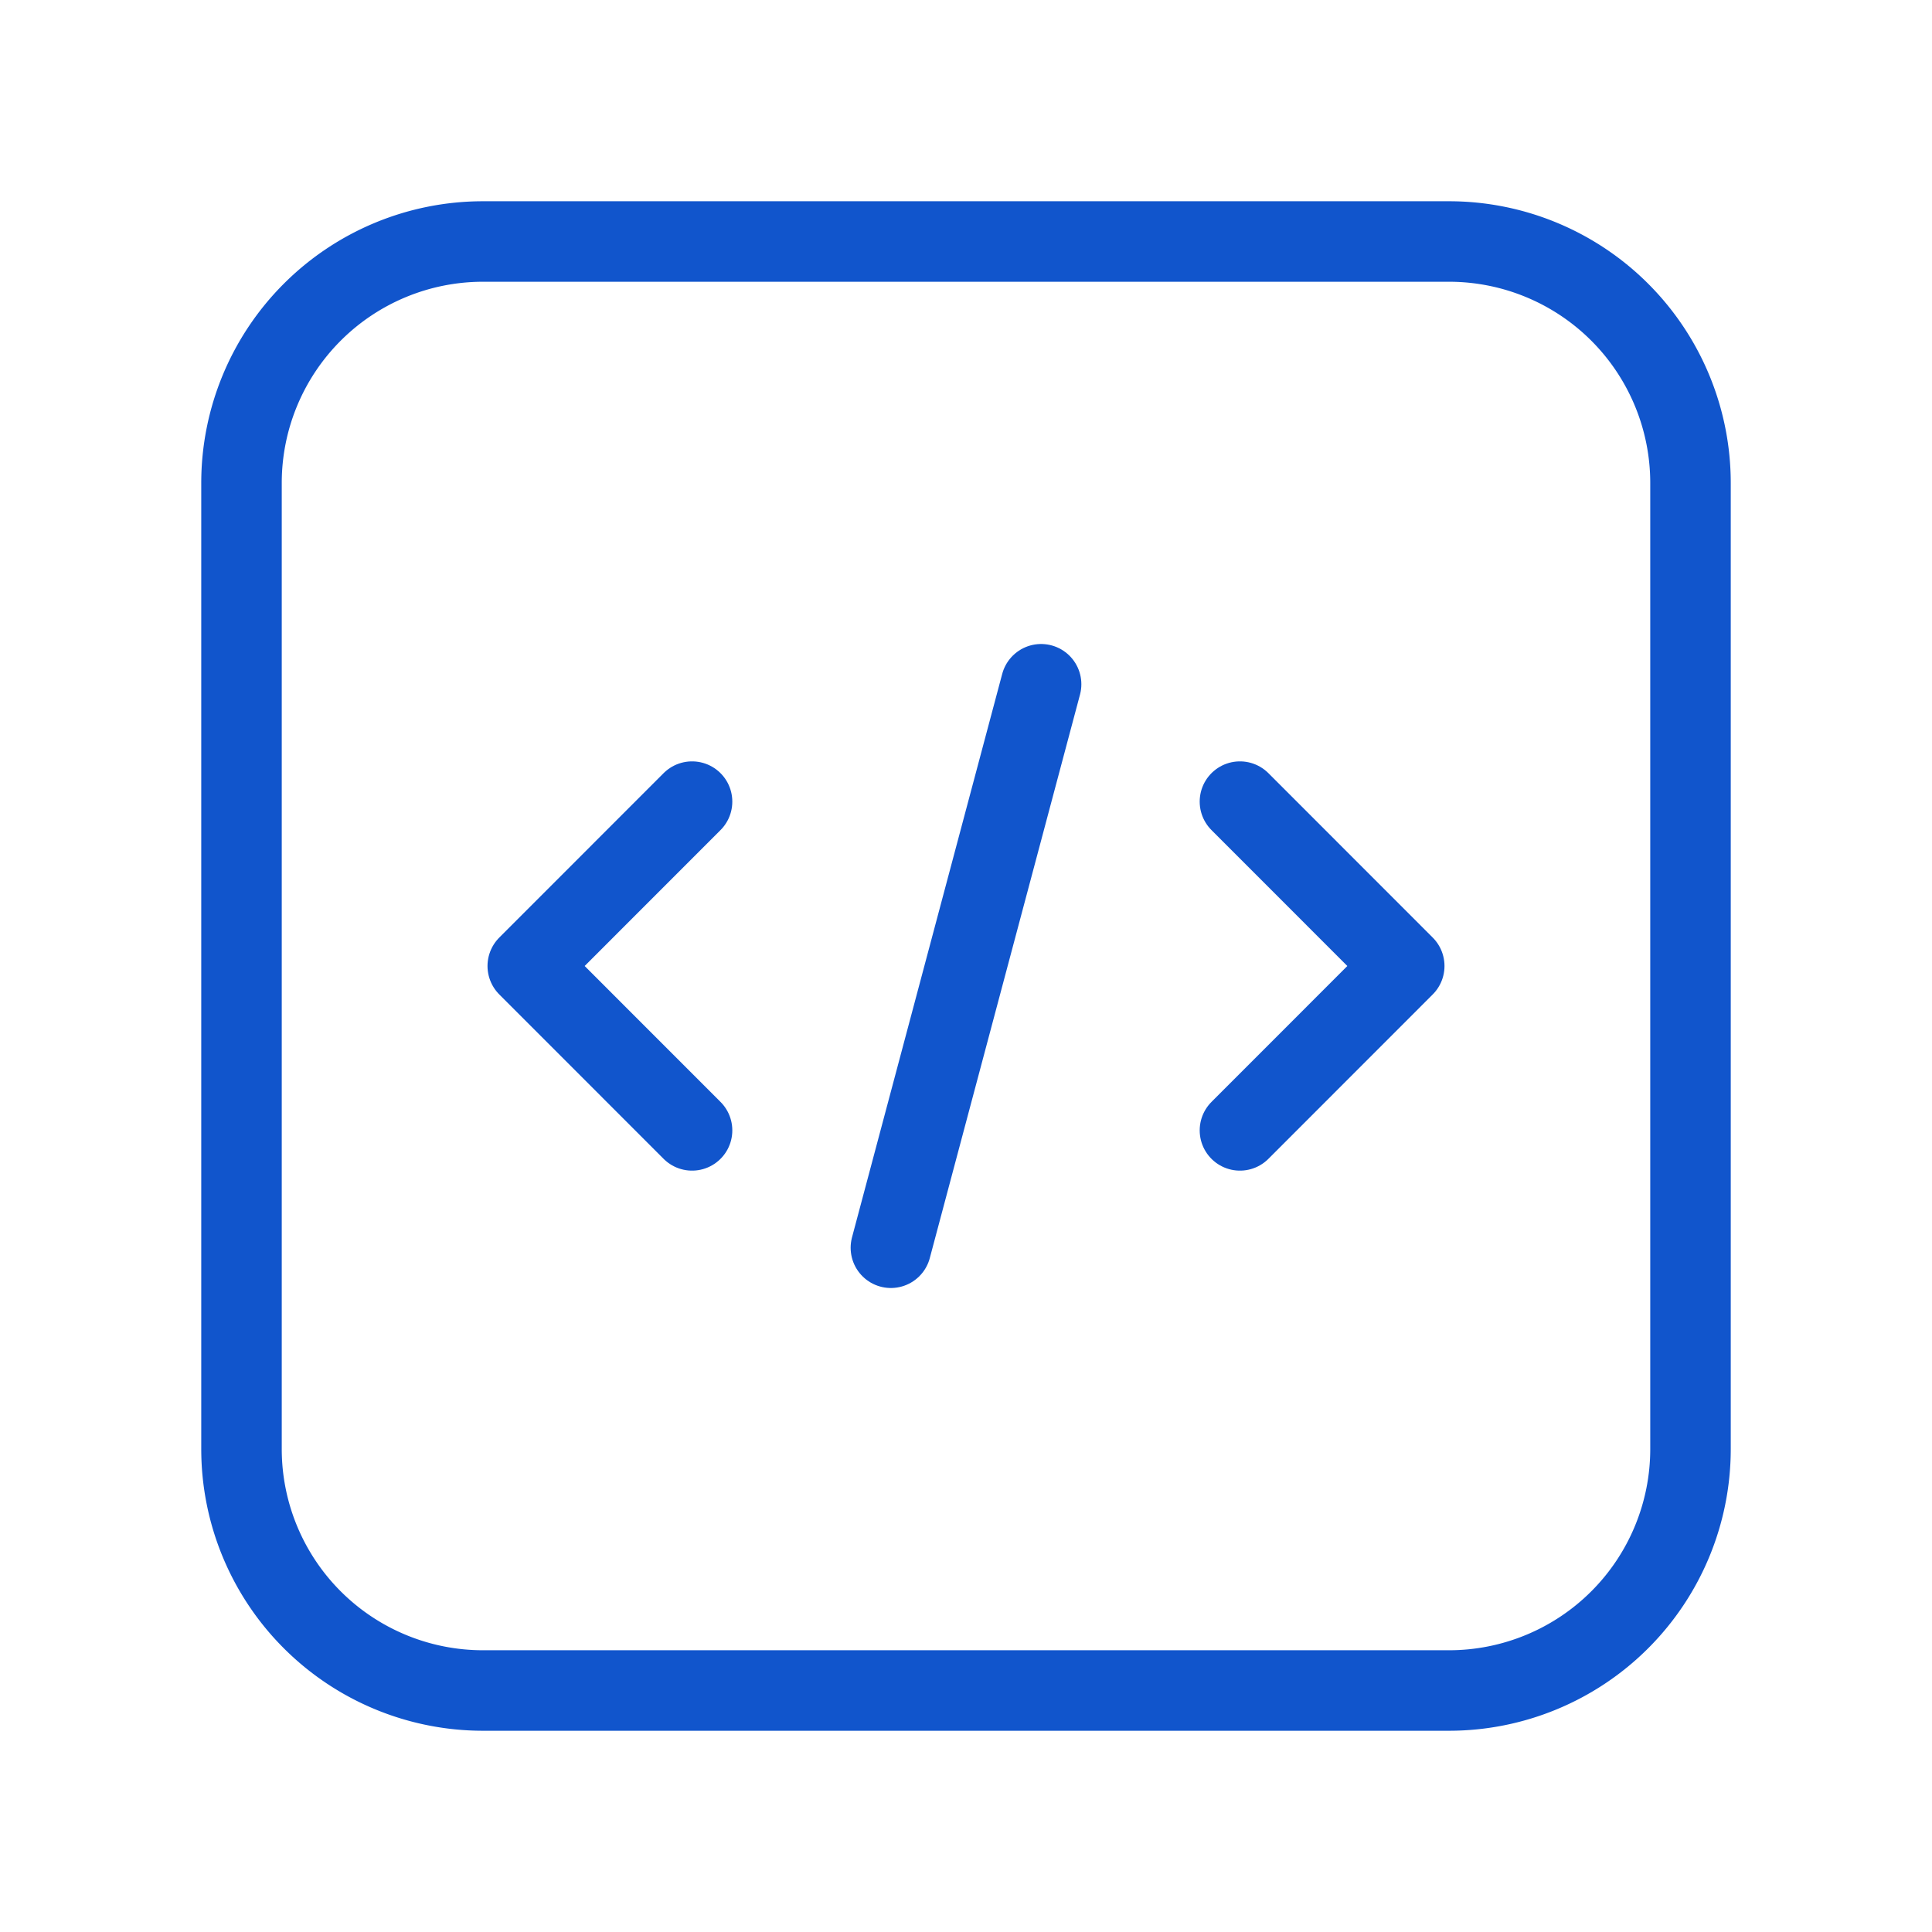
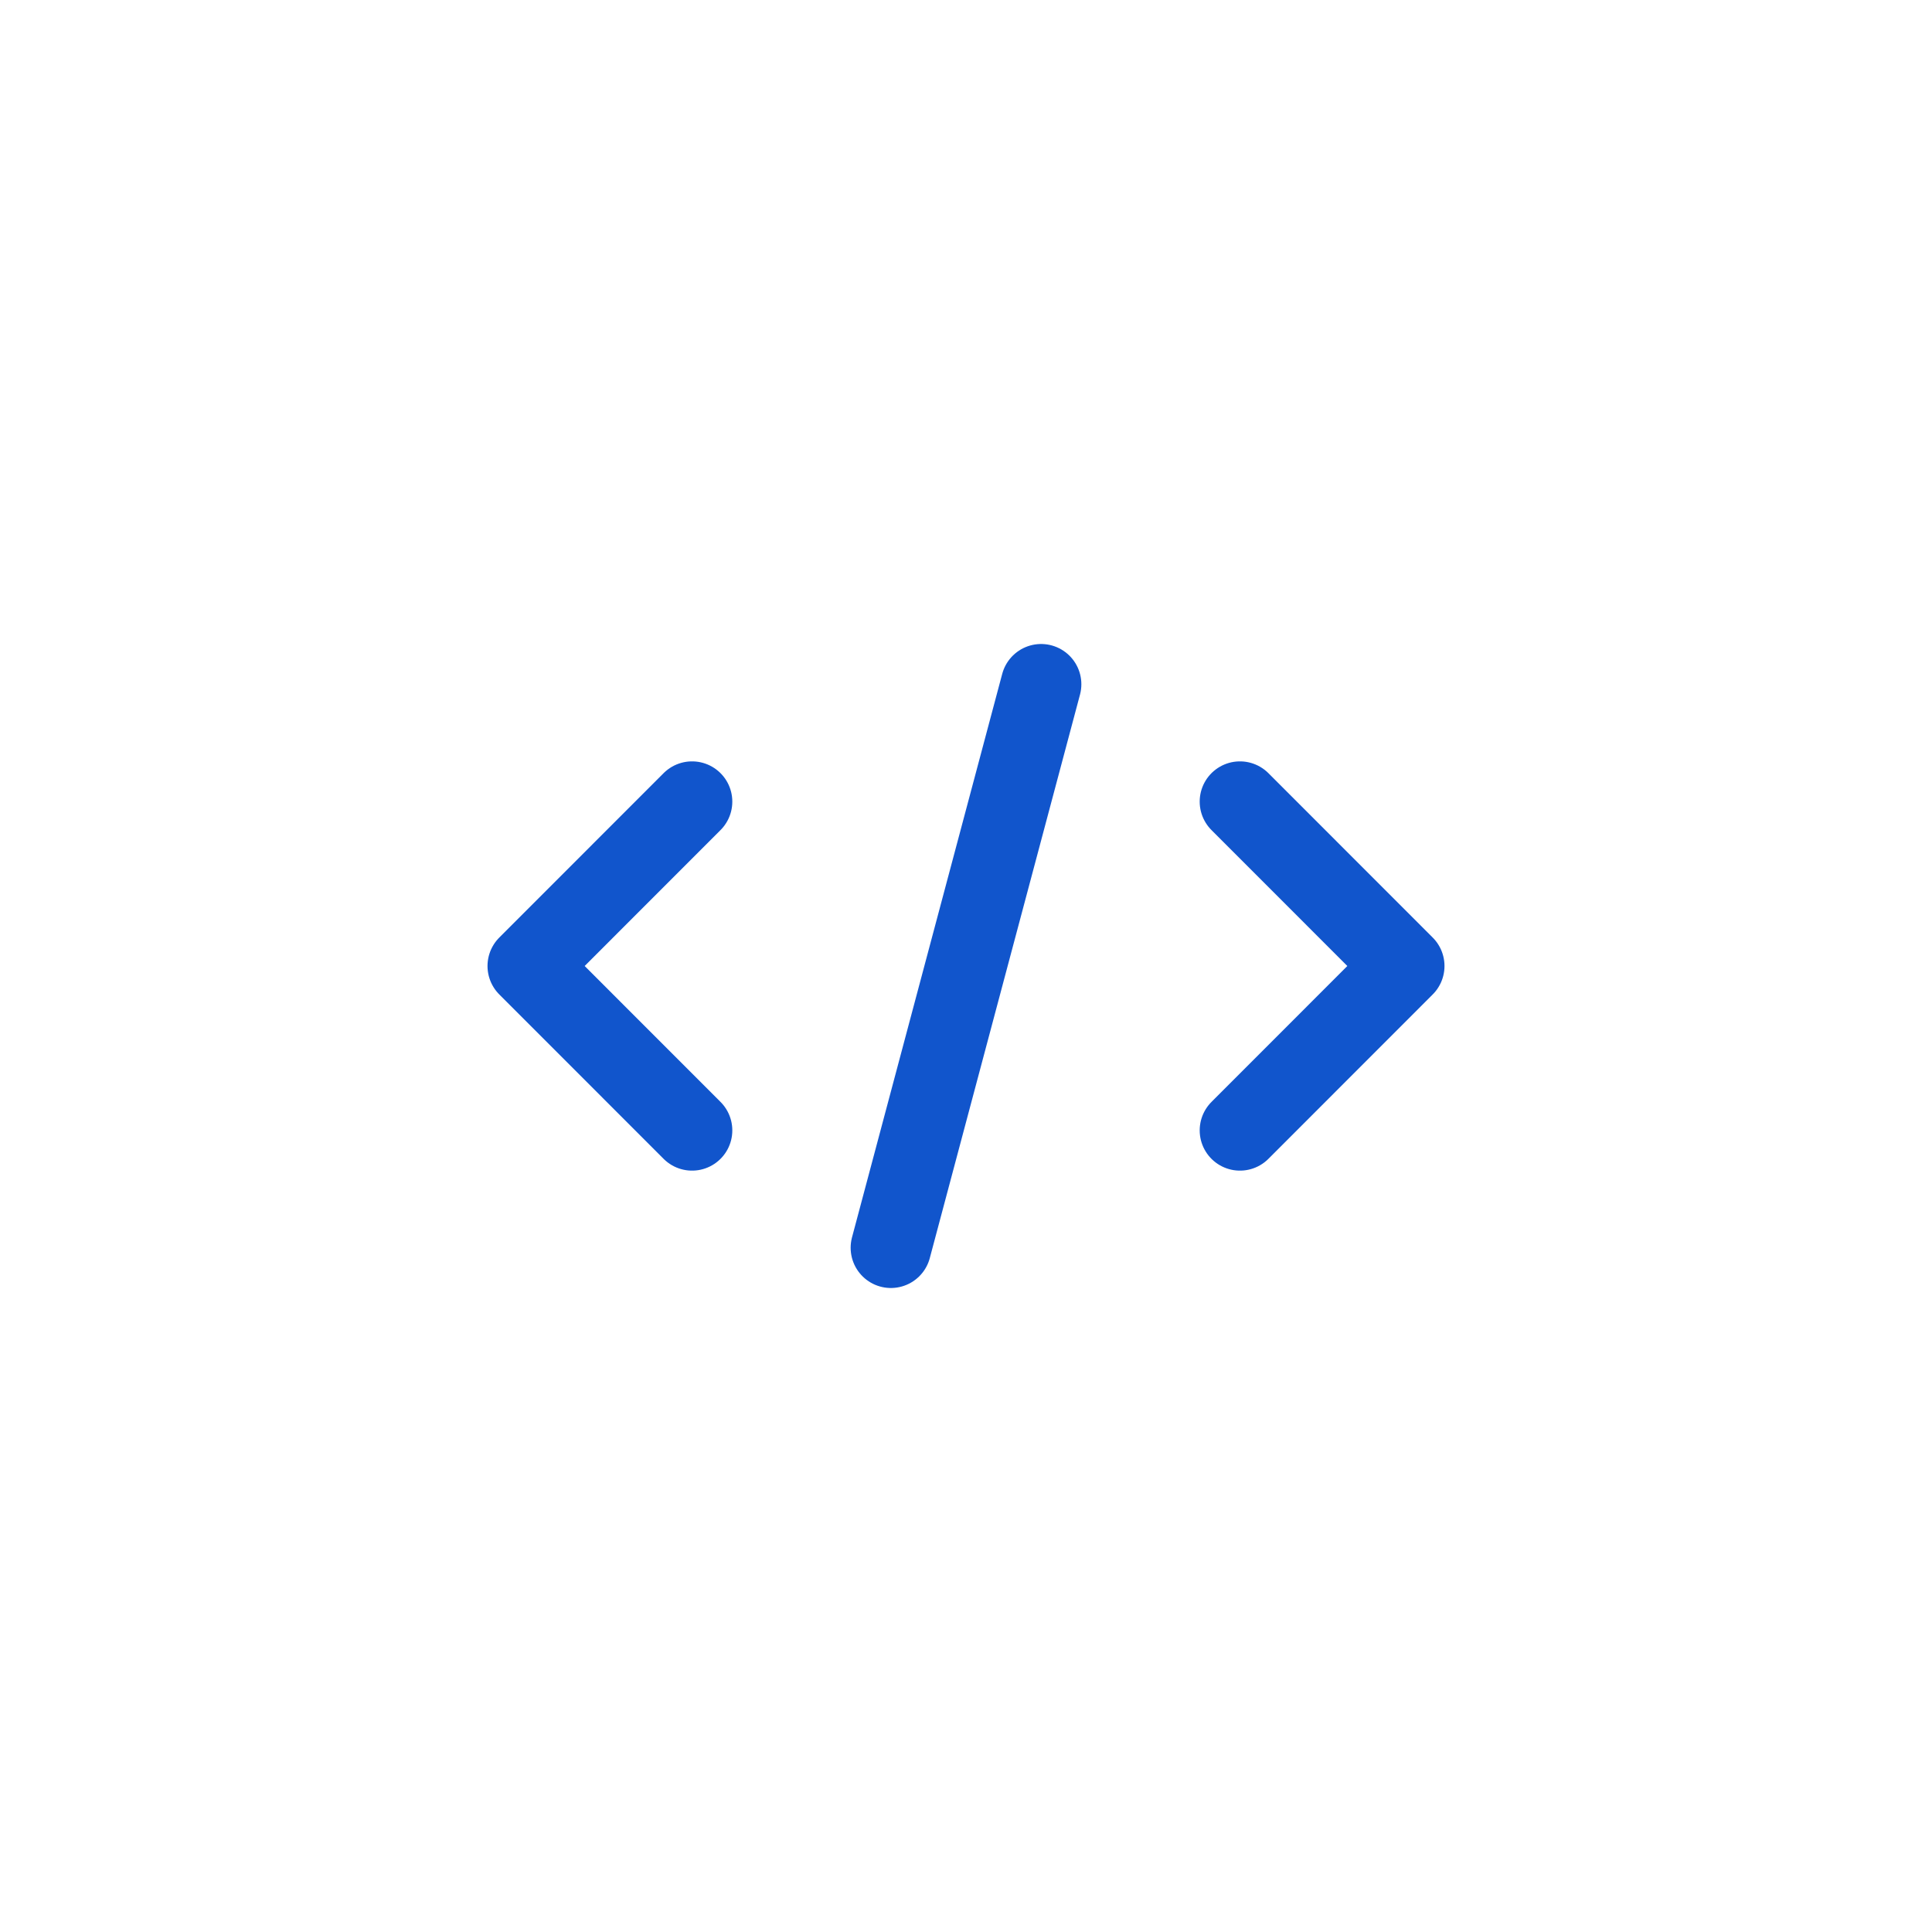
<svg xmlns="http://www.w3.org/2000/svg" width="24" height="24" viewBox="0 0 24 24">
  <g fill="none" fill-rule="evenodd">
    <g stroke="#15C" stroke-linecap="round" stroke-linejoin="round">
      <path d="M6.556 12l2.041 2.042M8.597 9.958L6.556 12M15.403 14.042L17.444 12l-2.041-2.042M12.933 8.5l-1.866 7" />
-       <path d="M18 21H6a3 3 0 01-3-3V6a3 3 0 013-3h12a3 3 0 013 3v12a3 3 0 01-3 3z" />
    </g>
-     <path d="M0 0h24v24H0z" />
  </g>
</svg>